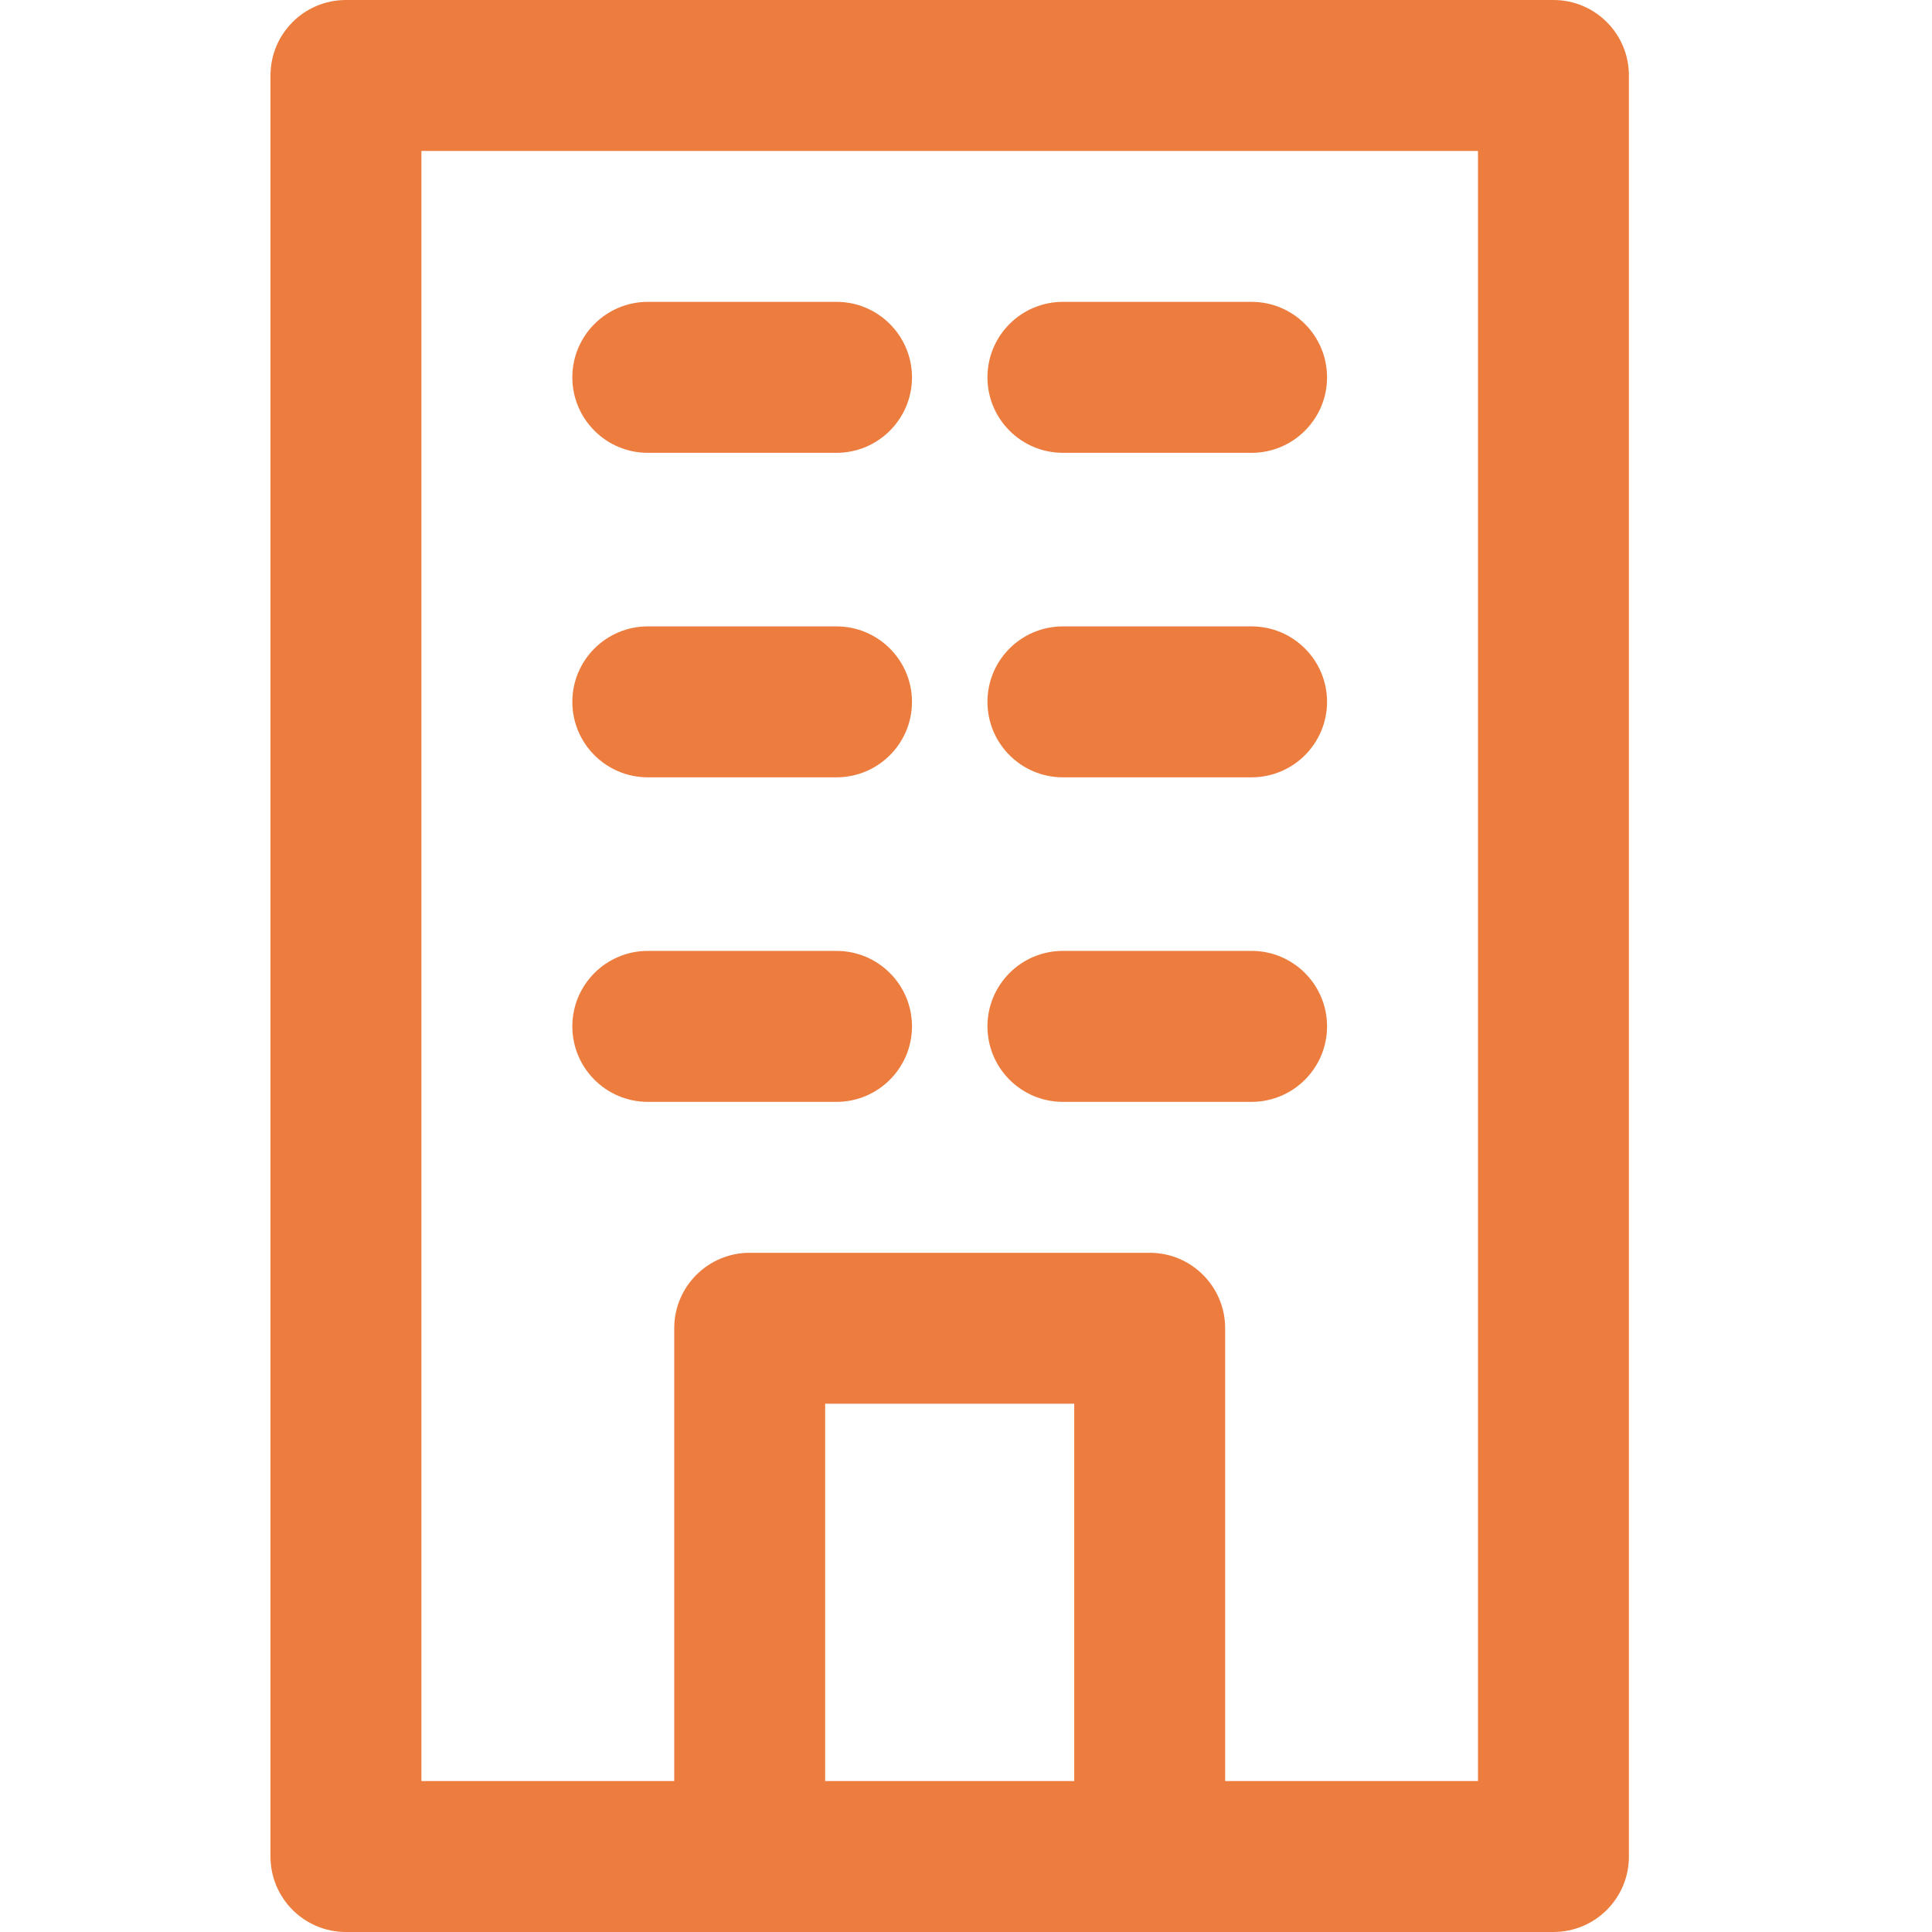
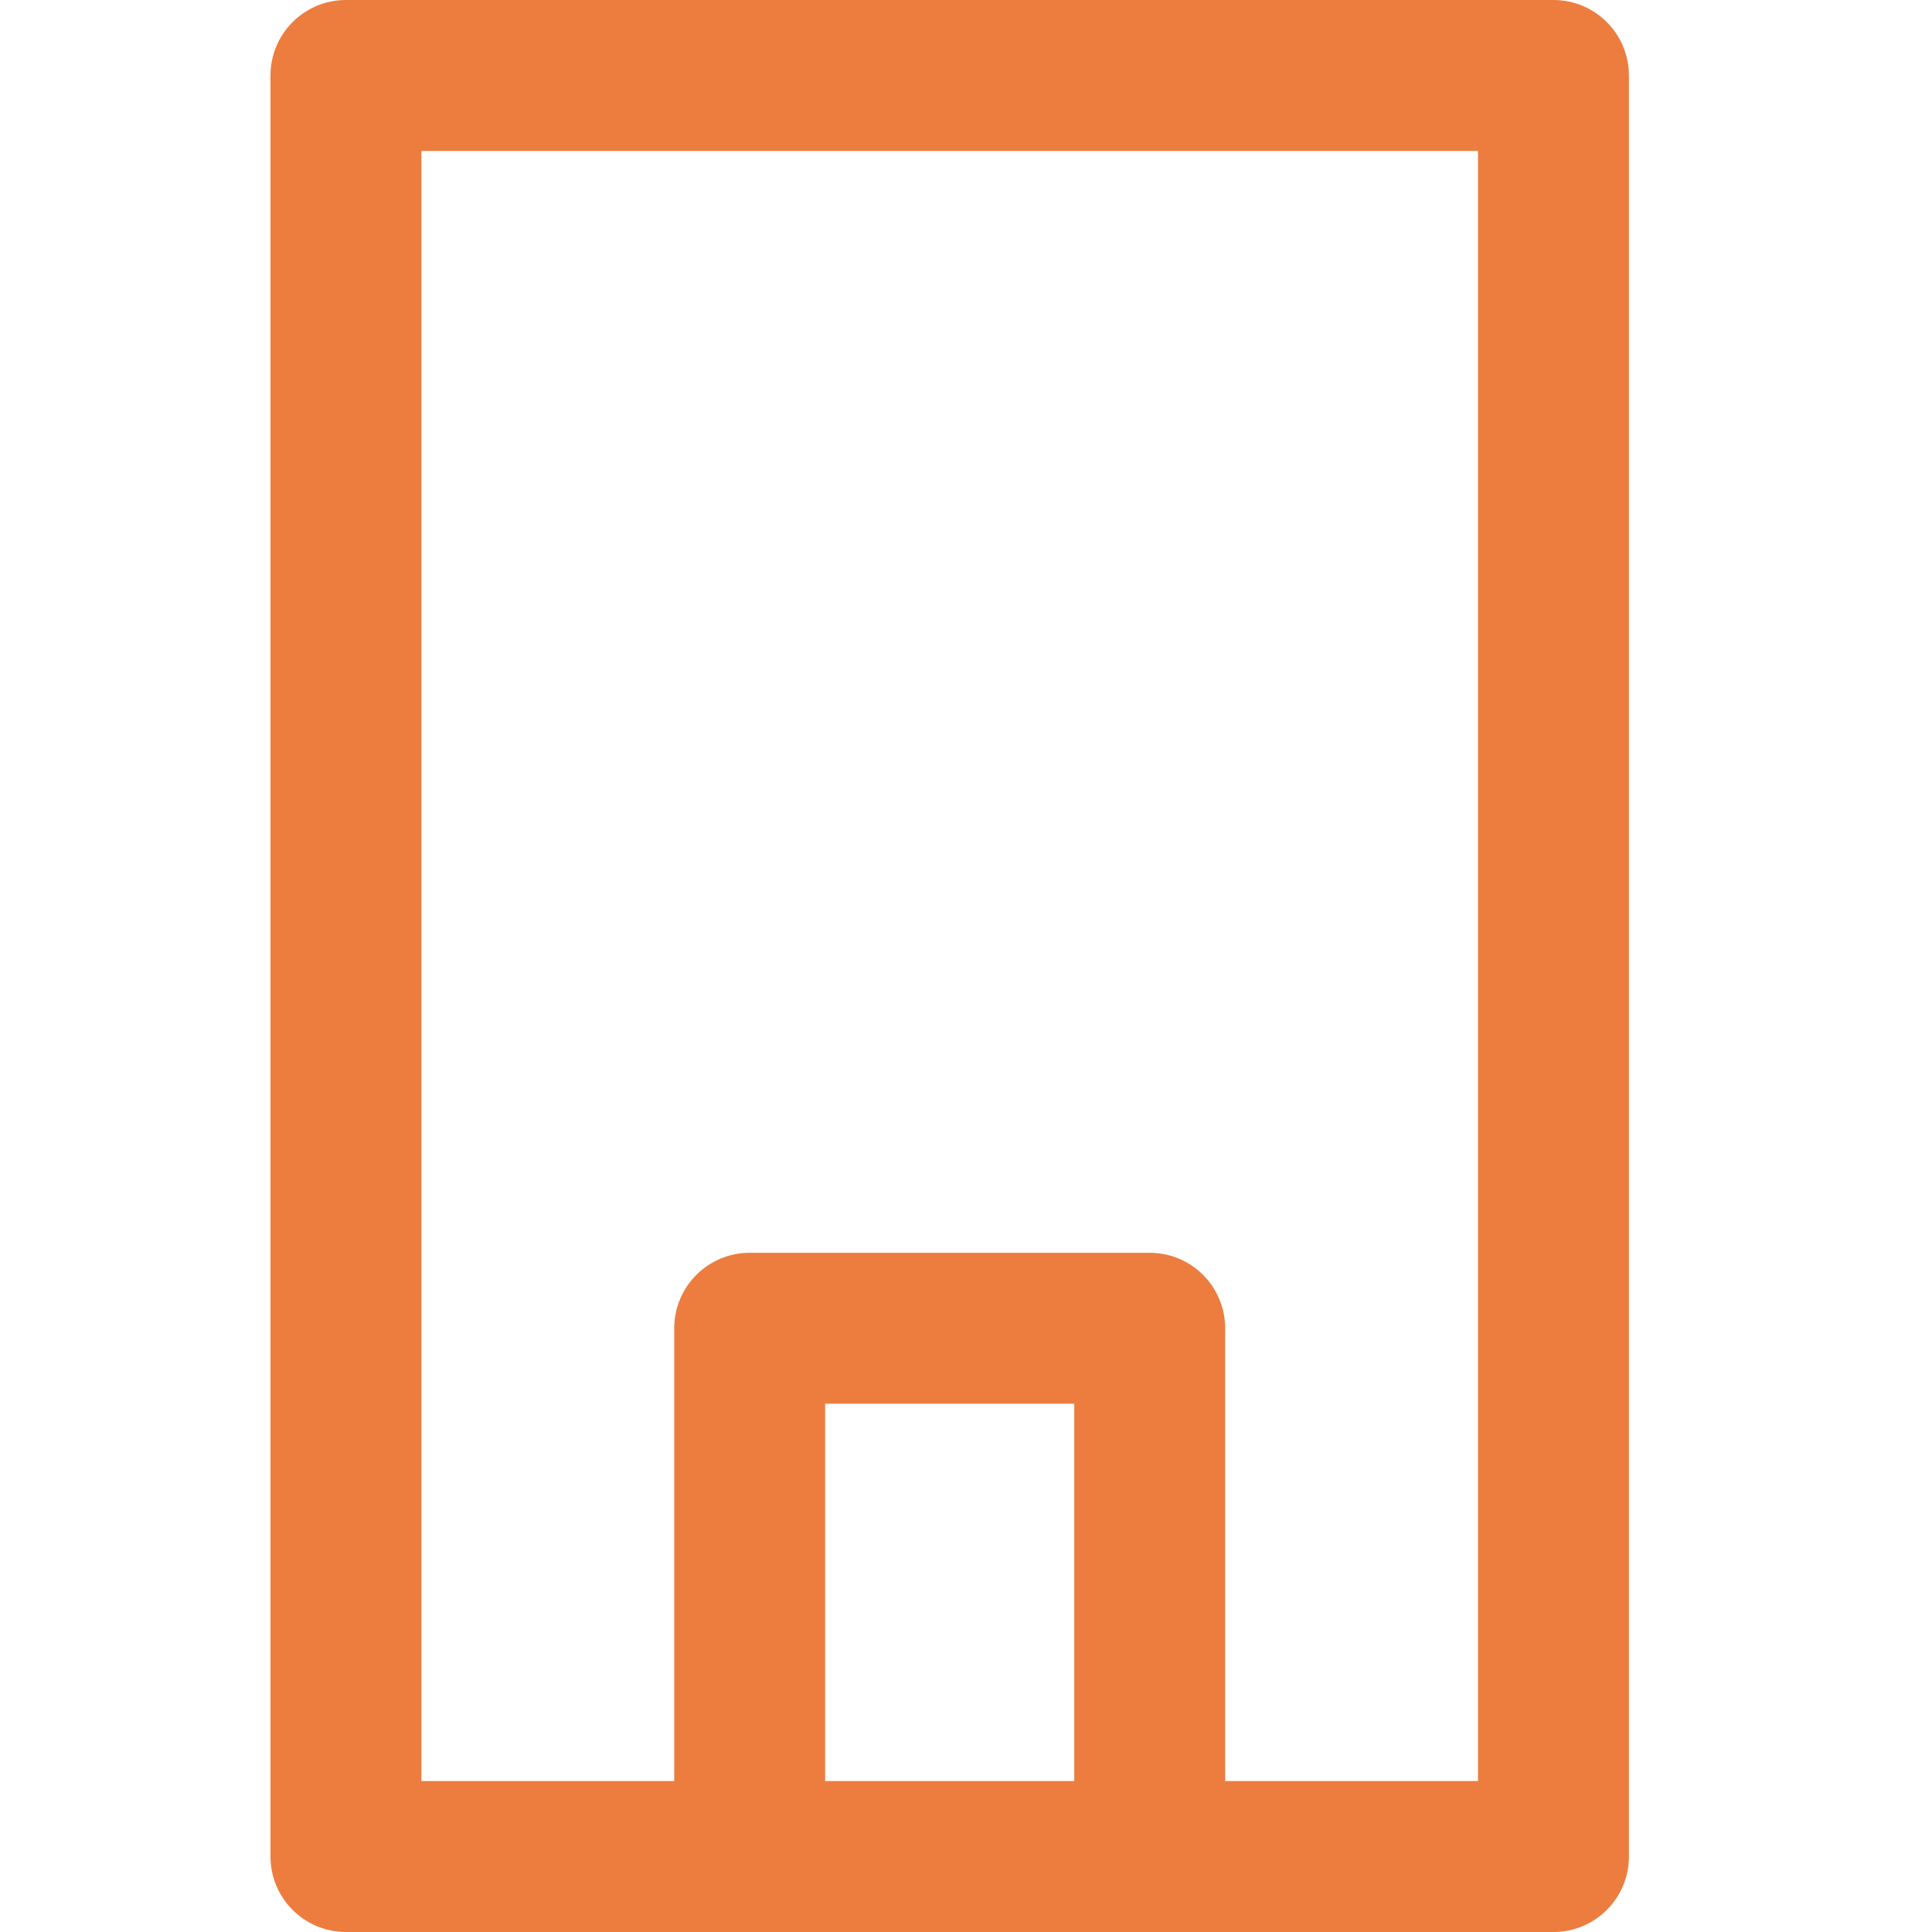
<svg xmlns="http://www.w3.org/2000/svg" width="50" height="50" viewBox="0 0 50 50" fill="none">
  <path d="M40.203 0H8.953C7.874 0 7 0.874 7 1.953V48.047C7 49.126 7.874 50 8.953 50H40.203C41.282 50 42.156 49.126 42.156 48.047V1.953C42.156 0.874 41.282 0 40.203 0ZM27.801 46.094H21.355V36.328H27.801V46.094ZM38.25 46.094H31.707V34.375C31.707 33.296 30.833 32.422 29.754 32.422H19.402C18.324 32.422 17.449 33.296 17.449 34.375V46.094H10.906V3.906H38.25V46.094Z" fill="#EC7D3F" />
-   <path d="M32.391 24.609H27.508C26.429 24.609 25.555 25.484 25.555 26.562C25.555 27.641 26.429 28.516 27.508 28.516H32.391C33.469 28.516 34.344 27.641 34.344 26.562C34.344 25.484 33.469 24.609 32.391 24.609ZM32.391 7.812H27.508C26.429 7.812 25.555 8.687 25.555 9.766C25.555 10.844 26.429 11.719 27.508 11.719H32.391C33.469 11.719 34.344 10.844 34.344 9.766C34.344 8.687 33.469 7.812 32.391 7.812ZM32.391 16.211H27.508C26.429 16.211 25.555 17.085 25.555 18.164C25.555 19.243 26.429 20.117 27.508 20.117H32.391C33.469 20.117 34.344 19.243 34.344 18.164C34.344 17.085 33.469 16.211 32.391 16.211ZM21.648 24.609H16.766C15.687 24.609 14.812 25.484 14.812 26.562C14.812 27.641 15.687 28.516 16.766 28.516H21.648C22.727 28.516 23.602 27.641 23.602 26.562C23.602 25.484 22.727 24.609 21.648 24.609ZM21.648 7.812H16.766C15.687 7.812 14.812 8.687 14.812 9.766C14.812 10.844 15.687 11.719 16.766 11.719H21.648C22.727 11.719 23.602 10.844 23.602 9.766C23.602 8.687 22.727 7.812 21.648 7.812ZM21.648 16.211H16.766C15.687 16.211 14.812 17.085 14.812 18.164C14.812 19.243 15.687 20.117 16.766 20.117H21.648C22.727 20.117 23.602 19.243 23.602 18.164C23.602 17.085 22.727 16.211 21.648 16.211Z" fill="#EC7D3F" />
</svg>